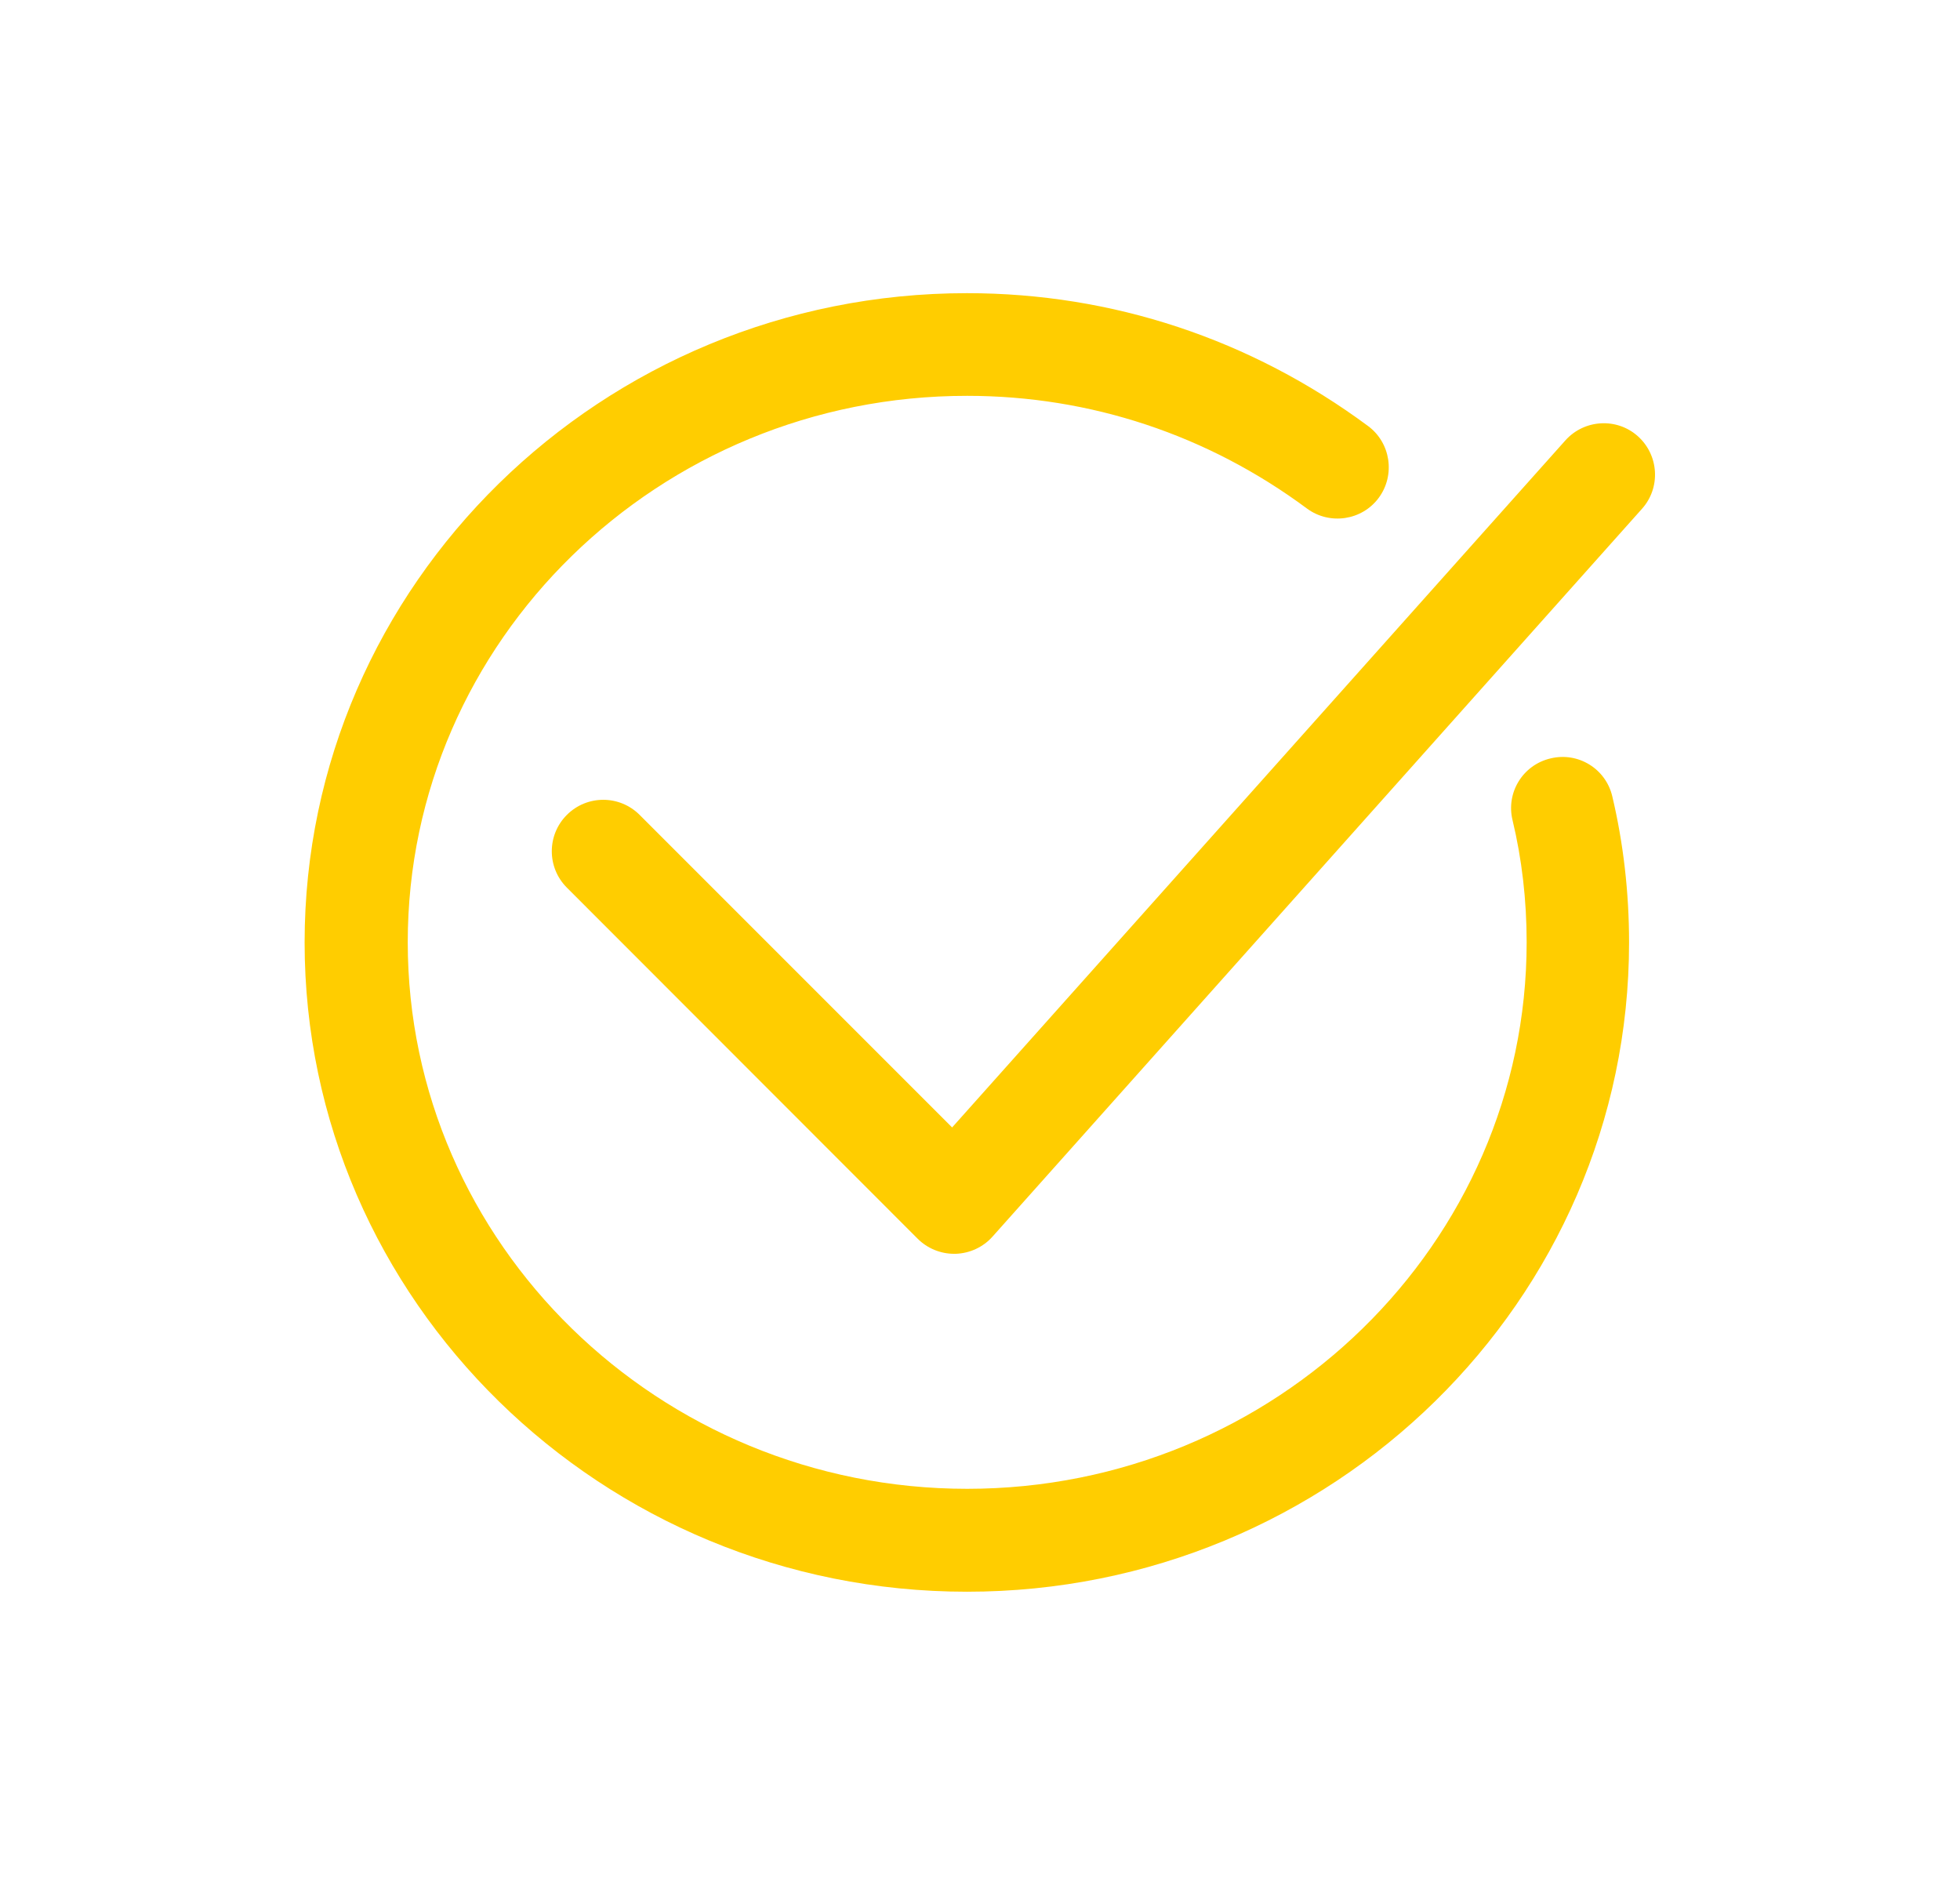
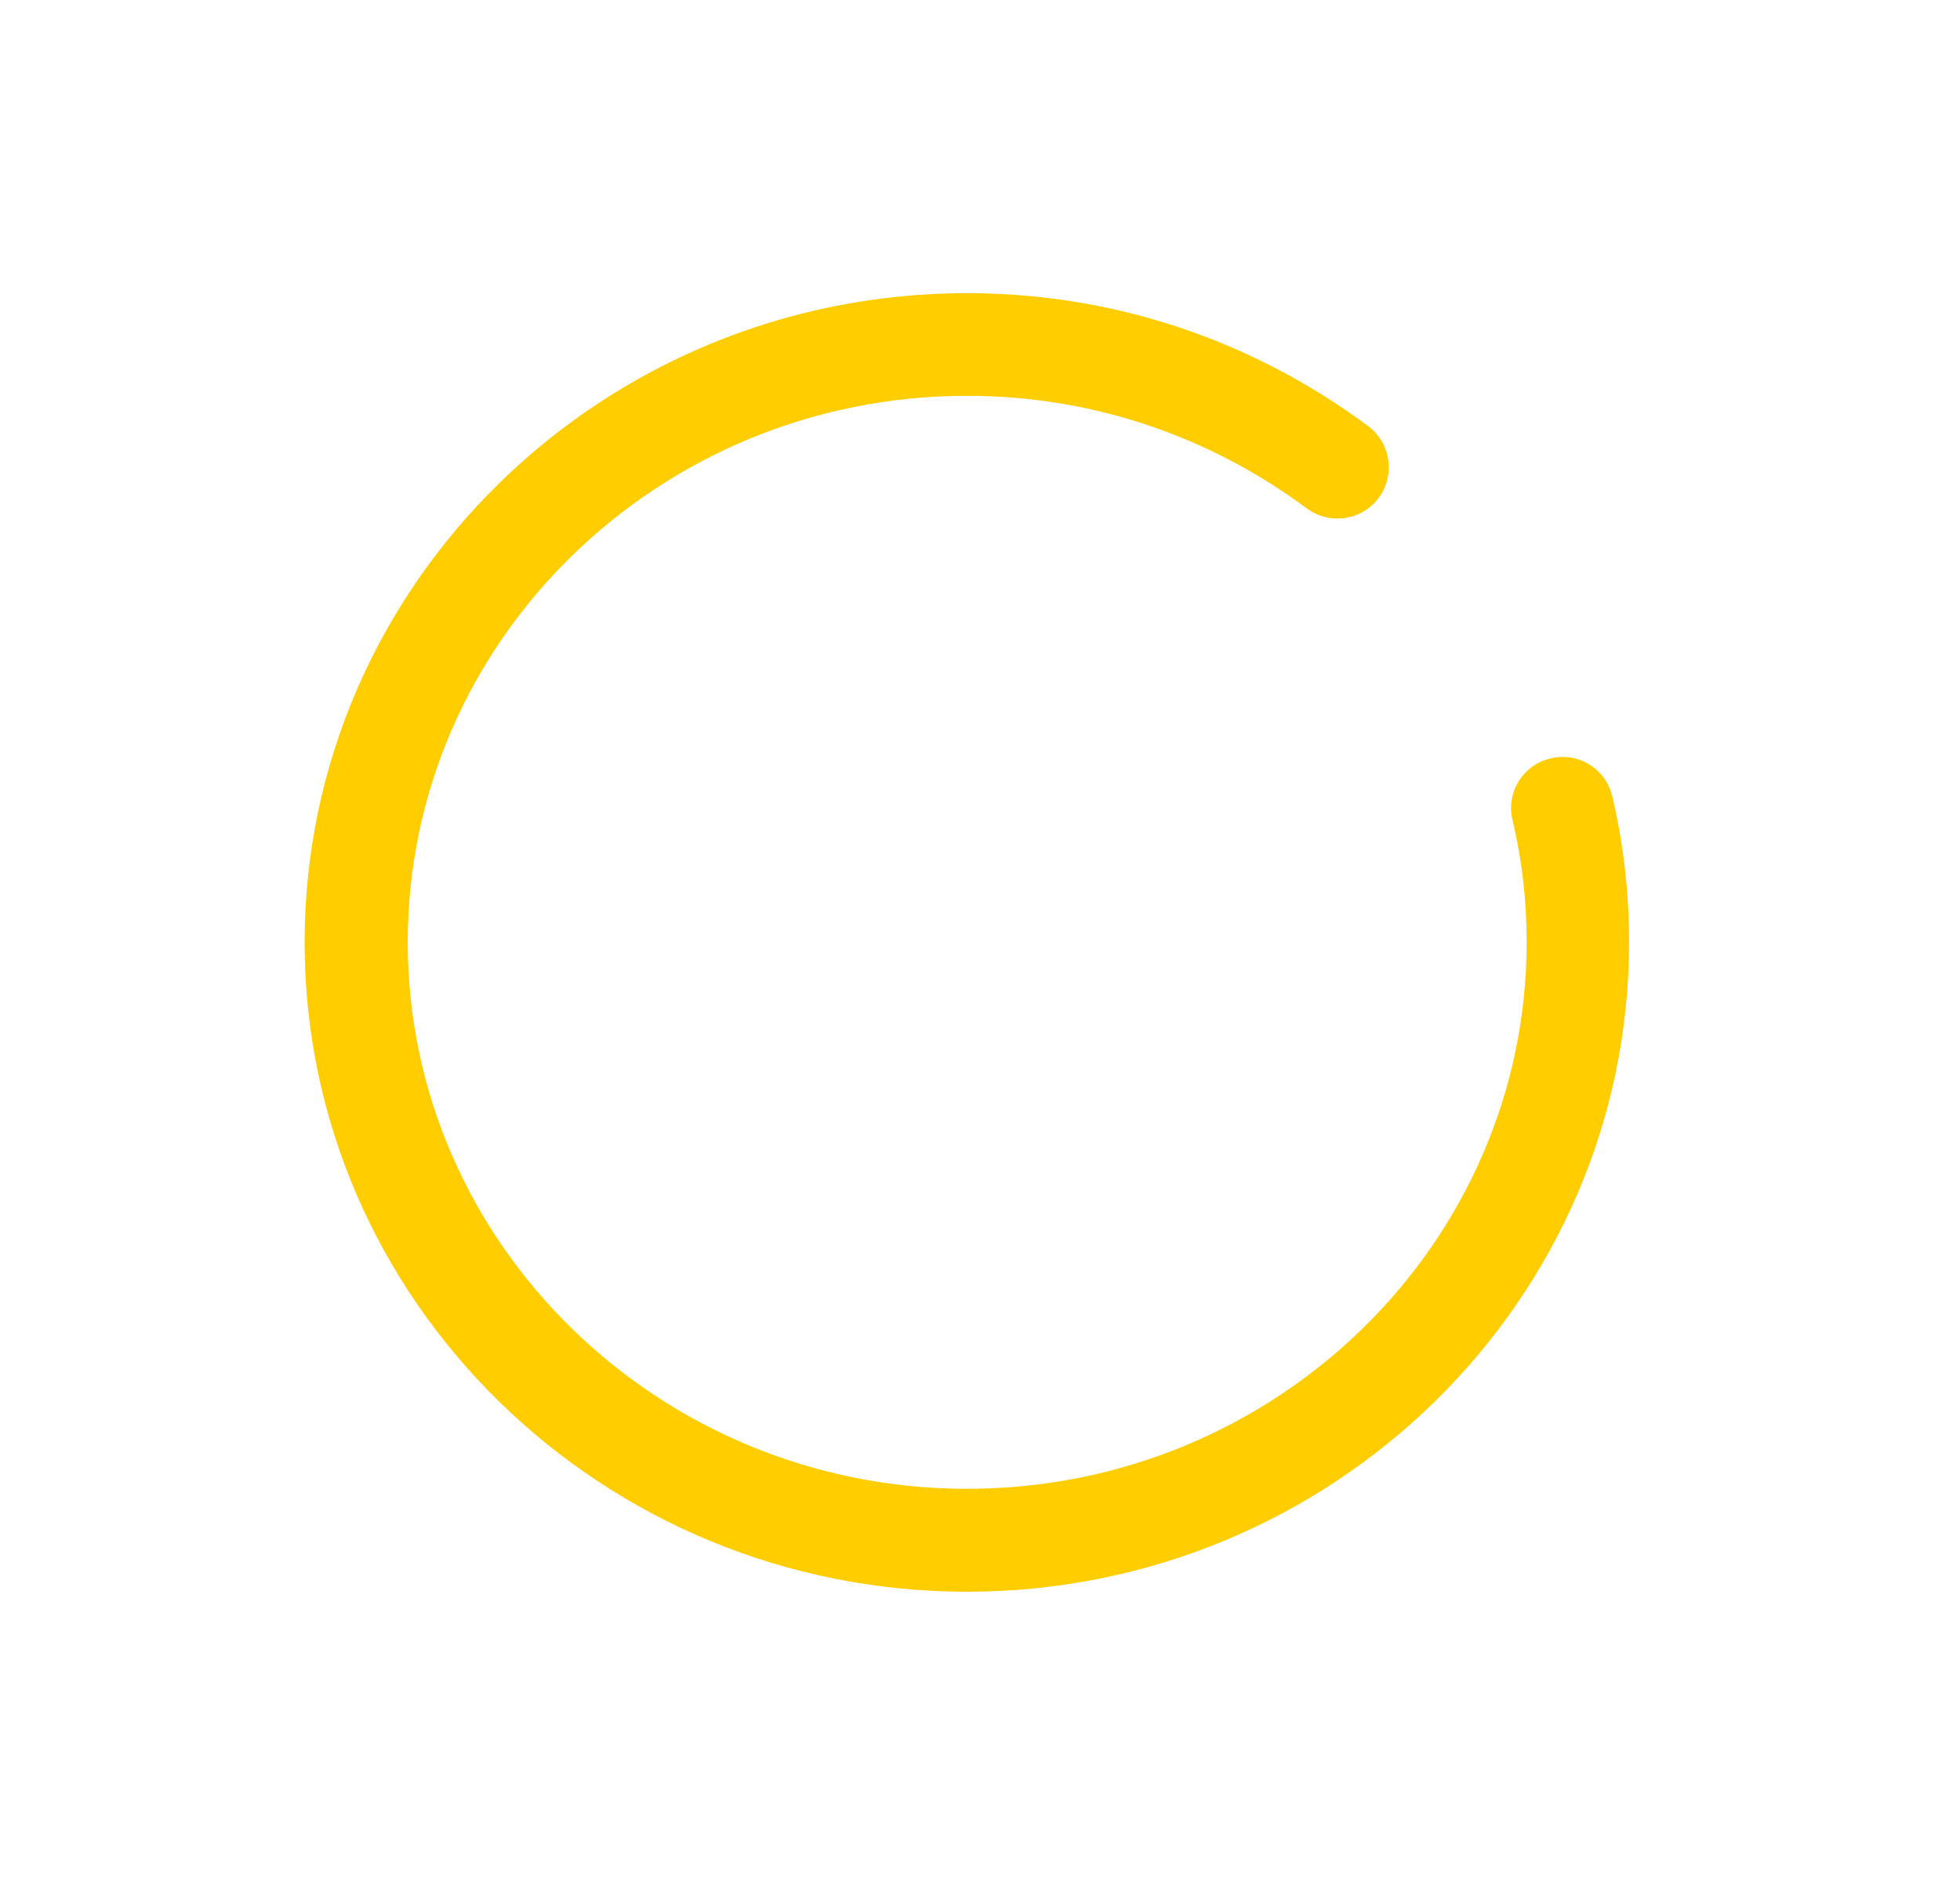
<svg xmlns="http://www.w3.org/2000/svg" id="Layer_1" x="0px" y="0px" viewBox="0 0 81.91 78.76" style="enable-background:new 0 0 81.91 78.76;" xml:space="preserve">
  <style type="text/css"> .st0{fill:#FFCD00;} </style>
  <path class="st0" d="M40.41,66.51c-15.26,0-27.68-12.17-27.68-27.13c0-14.96,12.42-27.13,27.68-27.13c6.07,0,11.86,1.92,16.76,5.55 c0.95,0.7,1.15,2.05,0.45,3s-2.05,1.15-3,0.45c-4.15-3.08-9.06-4.71-14.2-4.71c-12.89-0.01-23.38,10.24-23.38,22.83 s10.49,22.84,23.38,22.84s23.38-10.25,23.38-22.84c0-1.76-0.2-3.48-0.59-5.1c-0.28-1.15,0.43-2.31,1.59-2.58 c1.15-0.28,2.31,0.43,2.58,1.59c0.46,1.94,0.7,4,0.7,6.1C68.08,54.34,55.68,66.51,40.41,66.51z" />
-   <path class="st0" d="M39.87,52.39c-0.57,0-1.12-0.23-1.52-0.63L23.69,37.09c-0.84-0.84-0.84-2.2,0-3.04c0.84-0.84,2.2-0.84,3.04,0 l13.06,13.06L65.42,18.4c0.79-0.88,2.15-0.96,3.03-0.17c0.88,0.79,0.96,2.15,0.17,3.03L41.48,51.67c-0.39,0.44-0.95,0.7-1.54,0.72 C39.91,52.39,39.89,52.39,39.87,52.39z" />
</svg>